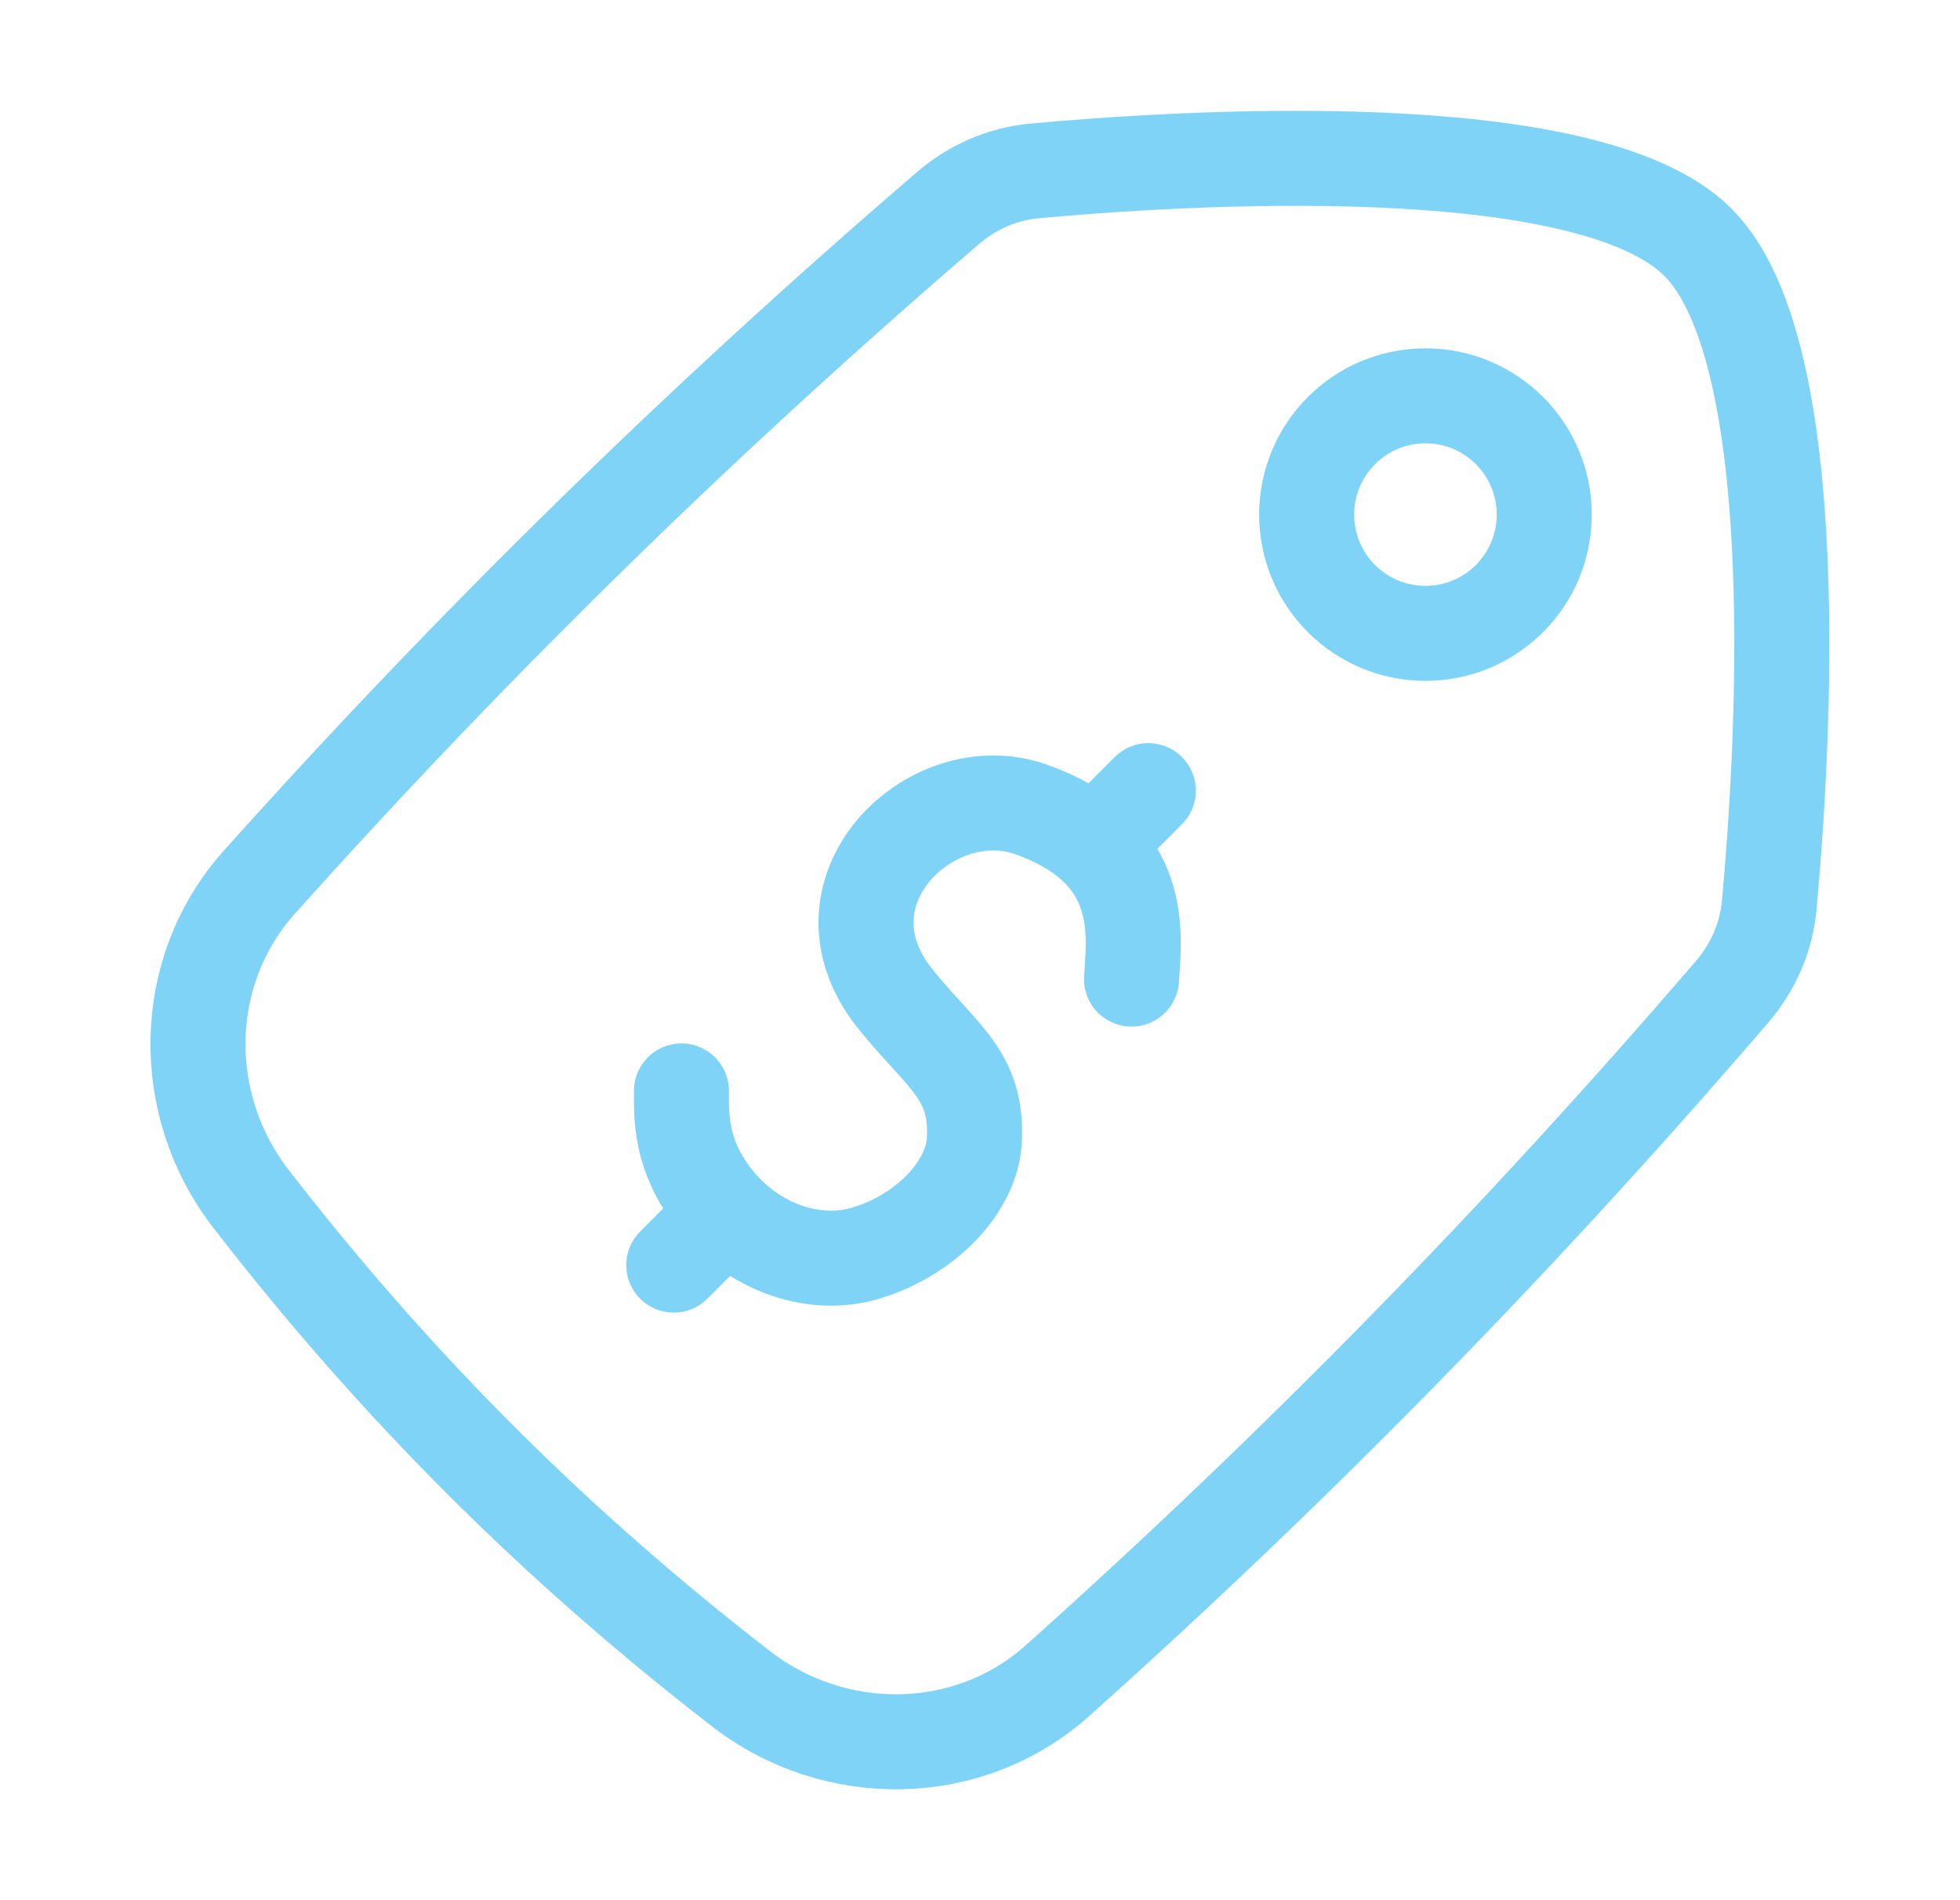
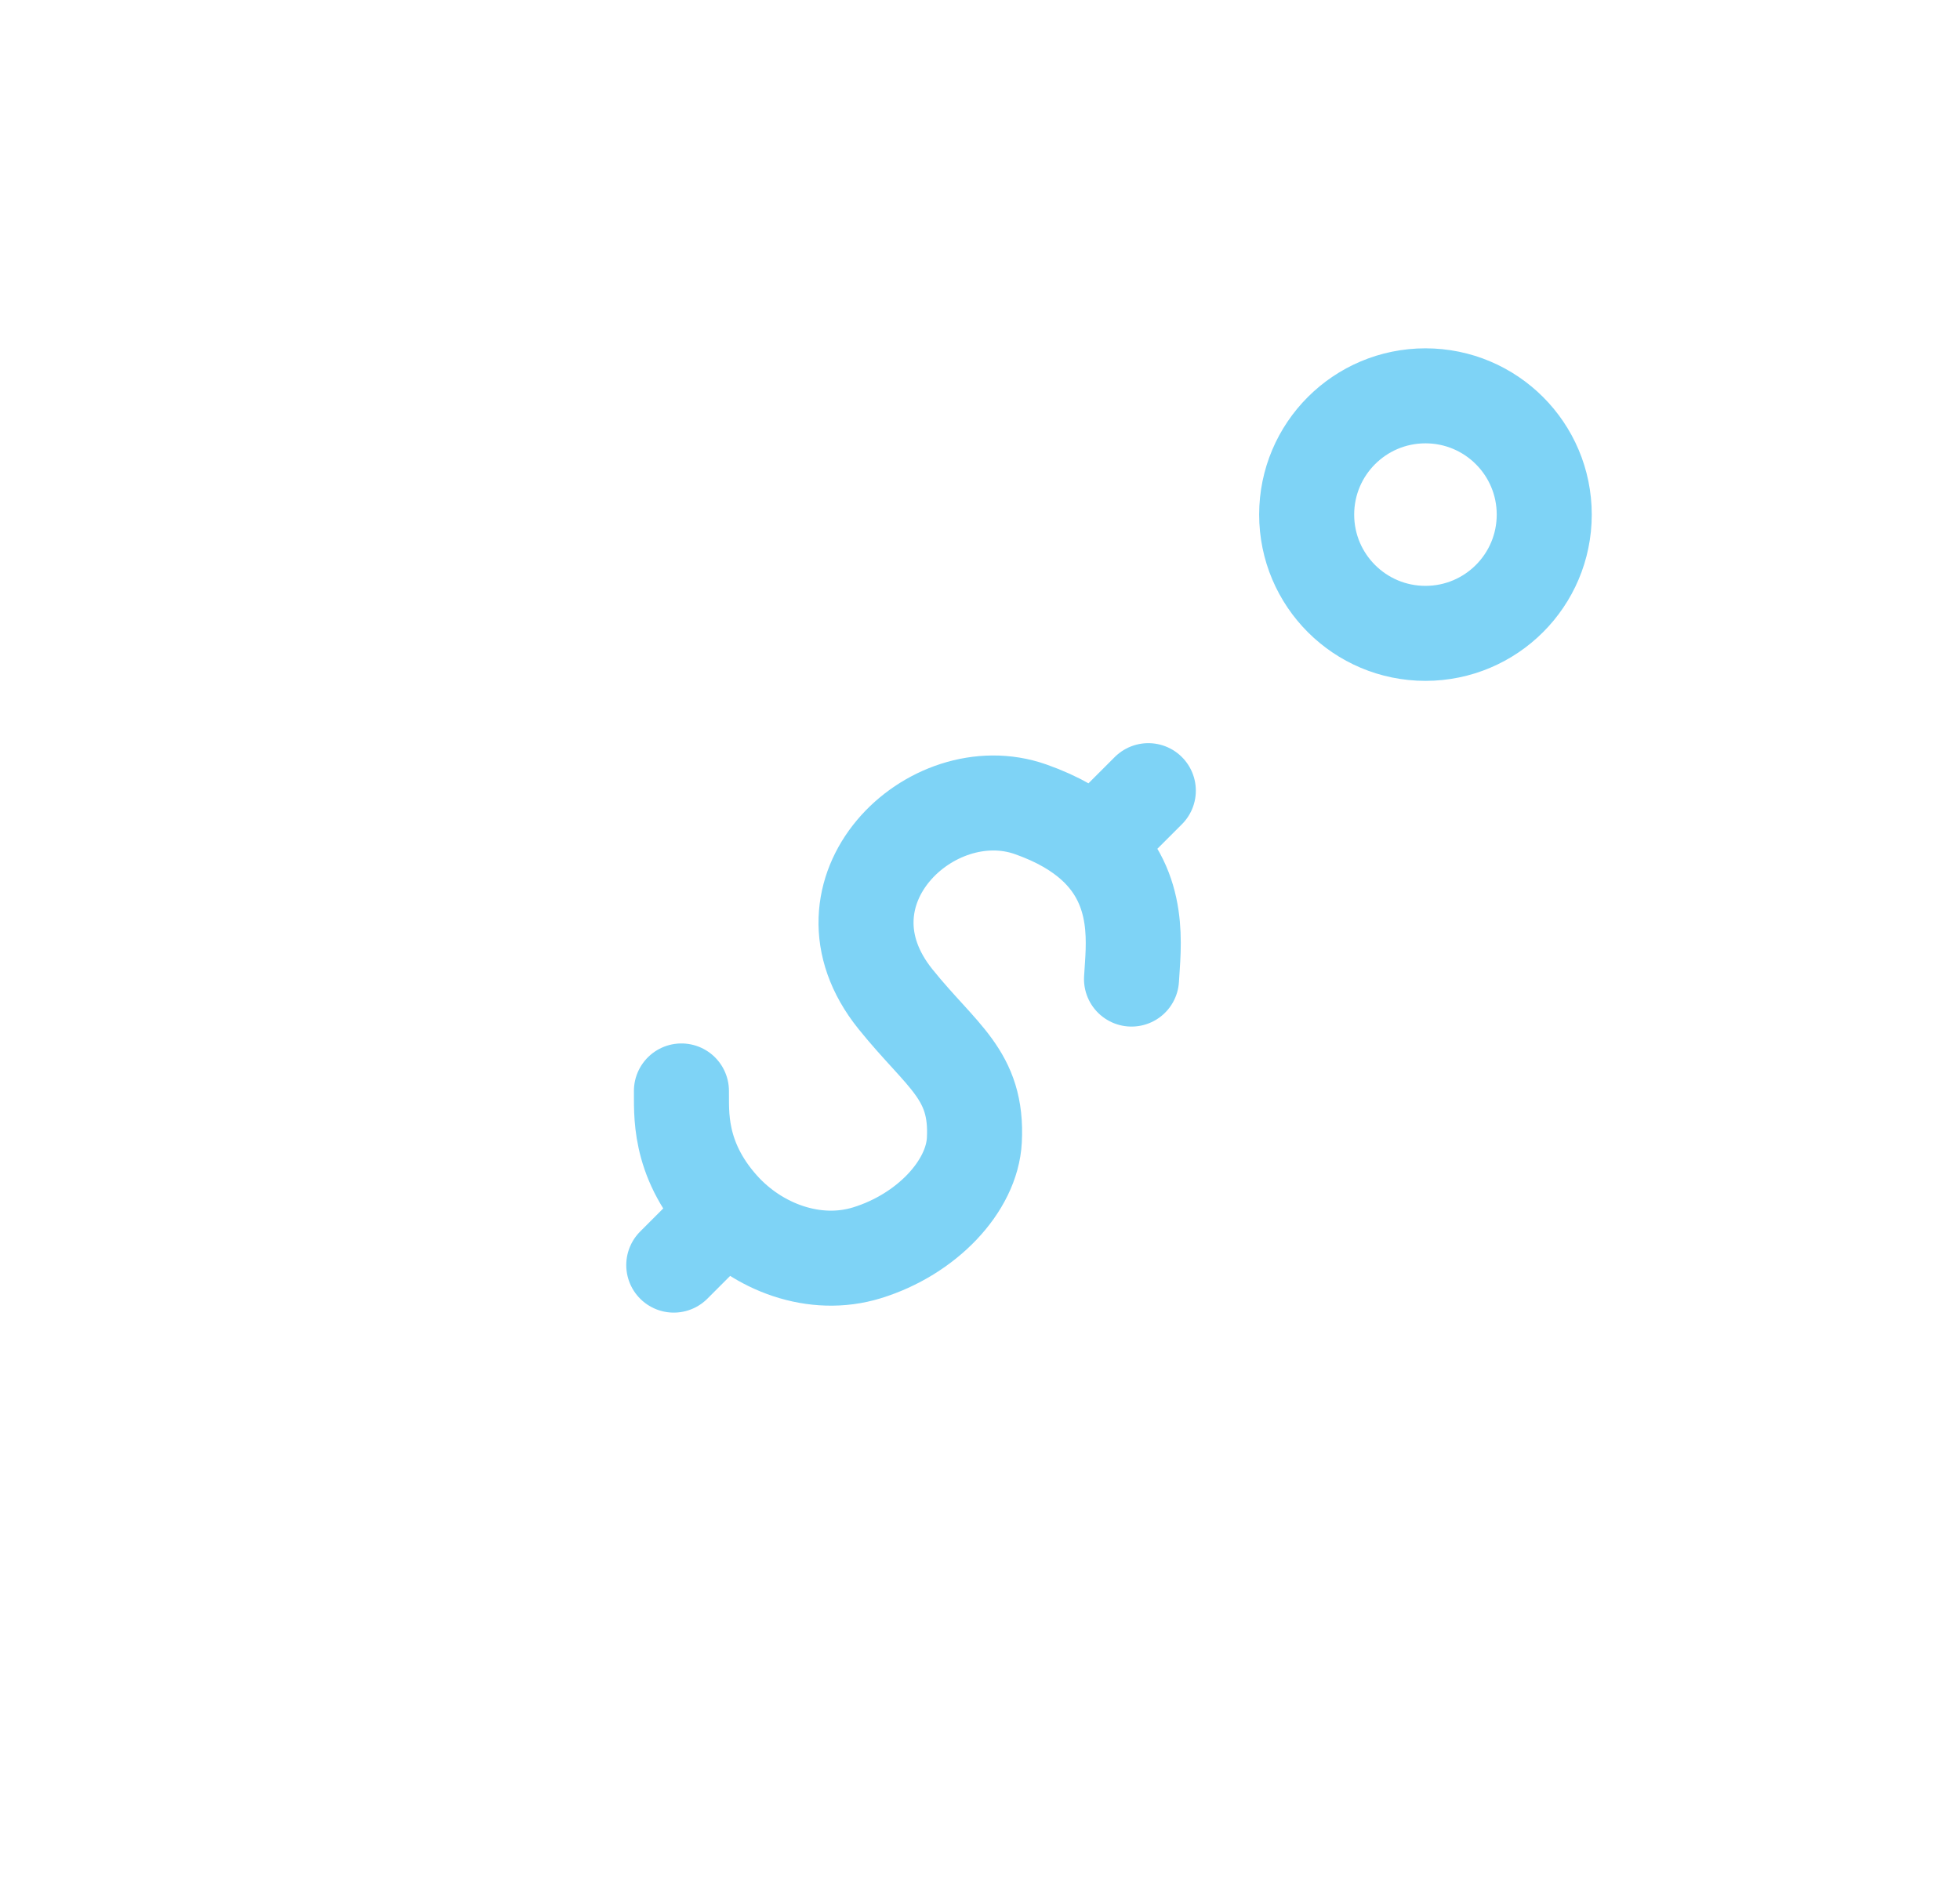
<svg xmlns="http://www.w3.org/2000/svg" width="33" height="32" viewBox="0 0 33 32" fill="none">
  <g id="sale-tag-02">
-     <path id="Vector" d="M24 6.666C25.105 6.666 26 7.561 26 8.666C26 9.771 25.105 10.666 24 10.666C22.895 10.666 22 9.771 22 8.666C22 7.561 22.895 6.666 24 6.666Z" stroke="#7ED3F6" stroke-width="1.6" stroke-linecap="round" stroke-linejoin="round" />
-     <path id="Vector_2" d="M4.365 14.858C3.028 16.352 2.999 18.605 4.227 20.191C6.662 23.337 9.329 26.003 12.475 28.439C14.06 29.667 16.314 29.638 17.808 28.3C21.863 24.669 25.578 20.874 29.162 16.703C29.517 16.291 29.738 15.786 29.788 15.244C30.008 12.85 30.46 5.952 28.587 4.079C26.713 2.206 19.816 2.658 17.422 2.878C16.88 2.927 16.375 3.149 15.962 3.503C11.792 7.088 7.997 10.802 4.365 14.858Z" stroke="#7ED3F6" stroke-width="1.6" />
+     <path id="Vector" d="M24 6.666C25.105 6.666 26 7.561 26 8.666C26 9.771 25.105 10.666 24 10.666C22.895 10.666 22 9.771 22 8.666C22 7.561 22.895 6.666 24 6.666" stroke="#7ED3F6" stroke-width="1.6" stroke-linecap="round" stroke-linejoin="round" />
    <path id="Vector_3" d="M19.051 16.488C19.08 15.953 19.23 14.975 18.417 14.232M18.417 14.232C18.165 14.002 17.821 13.794 17.353 13.629C15.678 13.039 13.62 15.015 15.076 16.825C15.858 17.797 16.462 18.096 16.405 19.2C16.365 19.977 15.602 20.789 14.596 21.098C13.722 21.367 12.758 21.011 12.149 20.33C11.404 19.498 11.48 18.714 11.473 18.372M18.417 14.232L19.334 13.315M12.215 20.433L11.344 21.305" stroke="#7ED3F6" stroke-width="1.6" stroke-linecap="round" stroke-linejoin="round" />
  </g>
</svg>